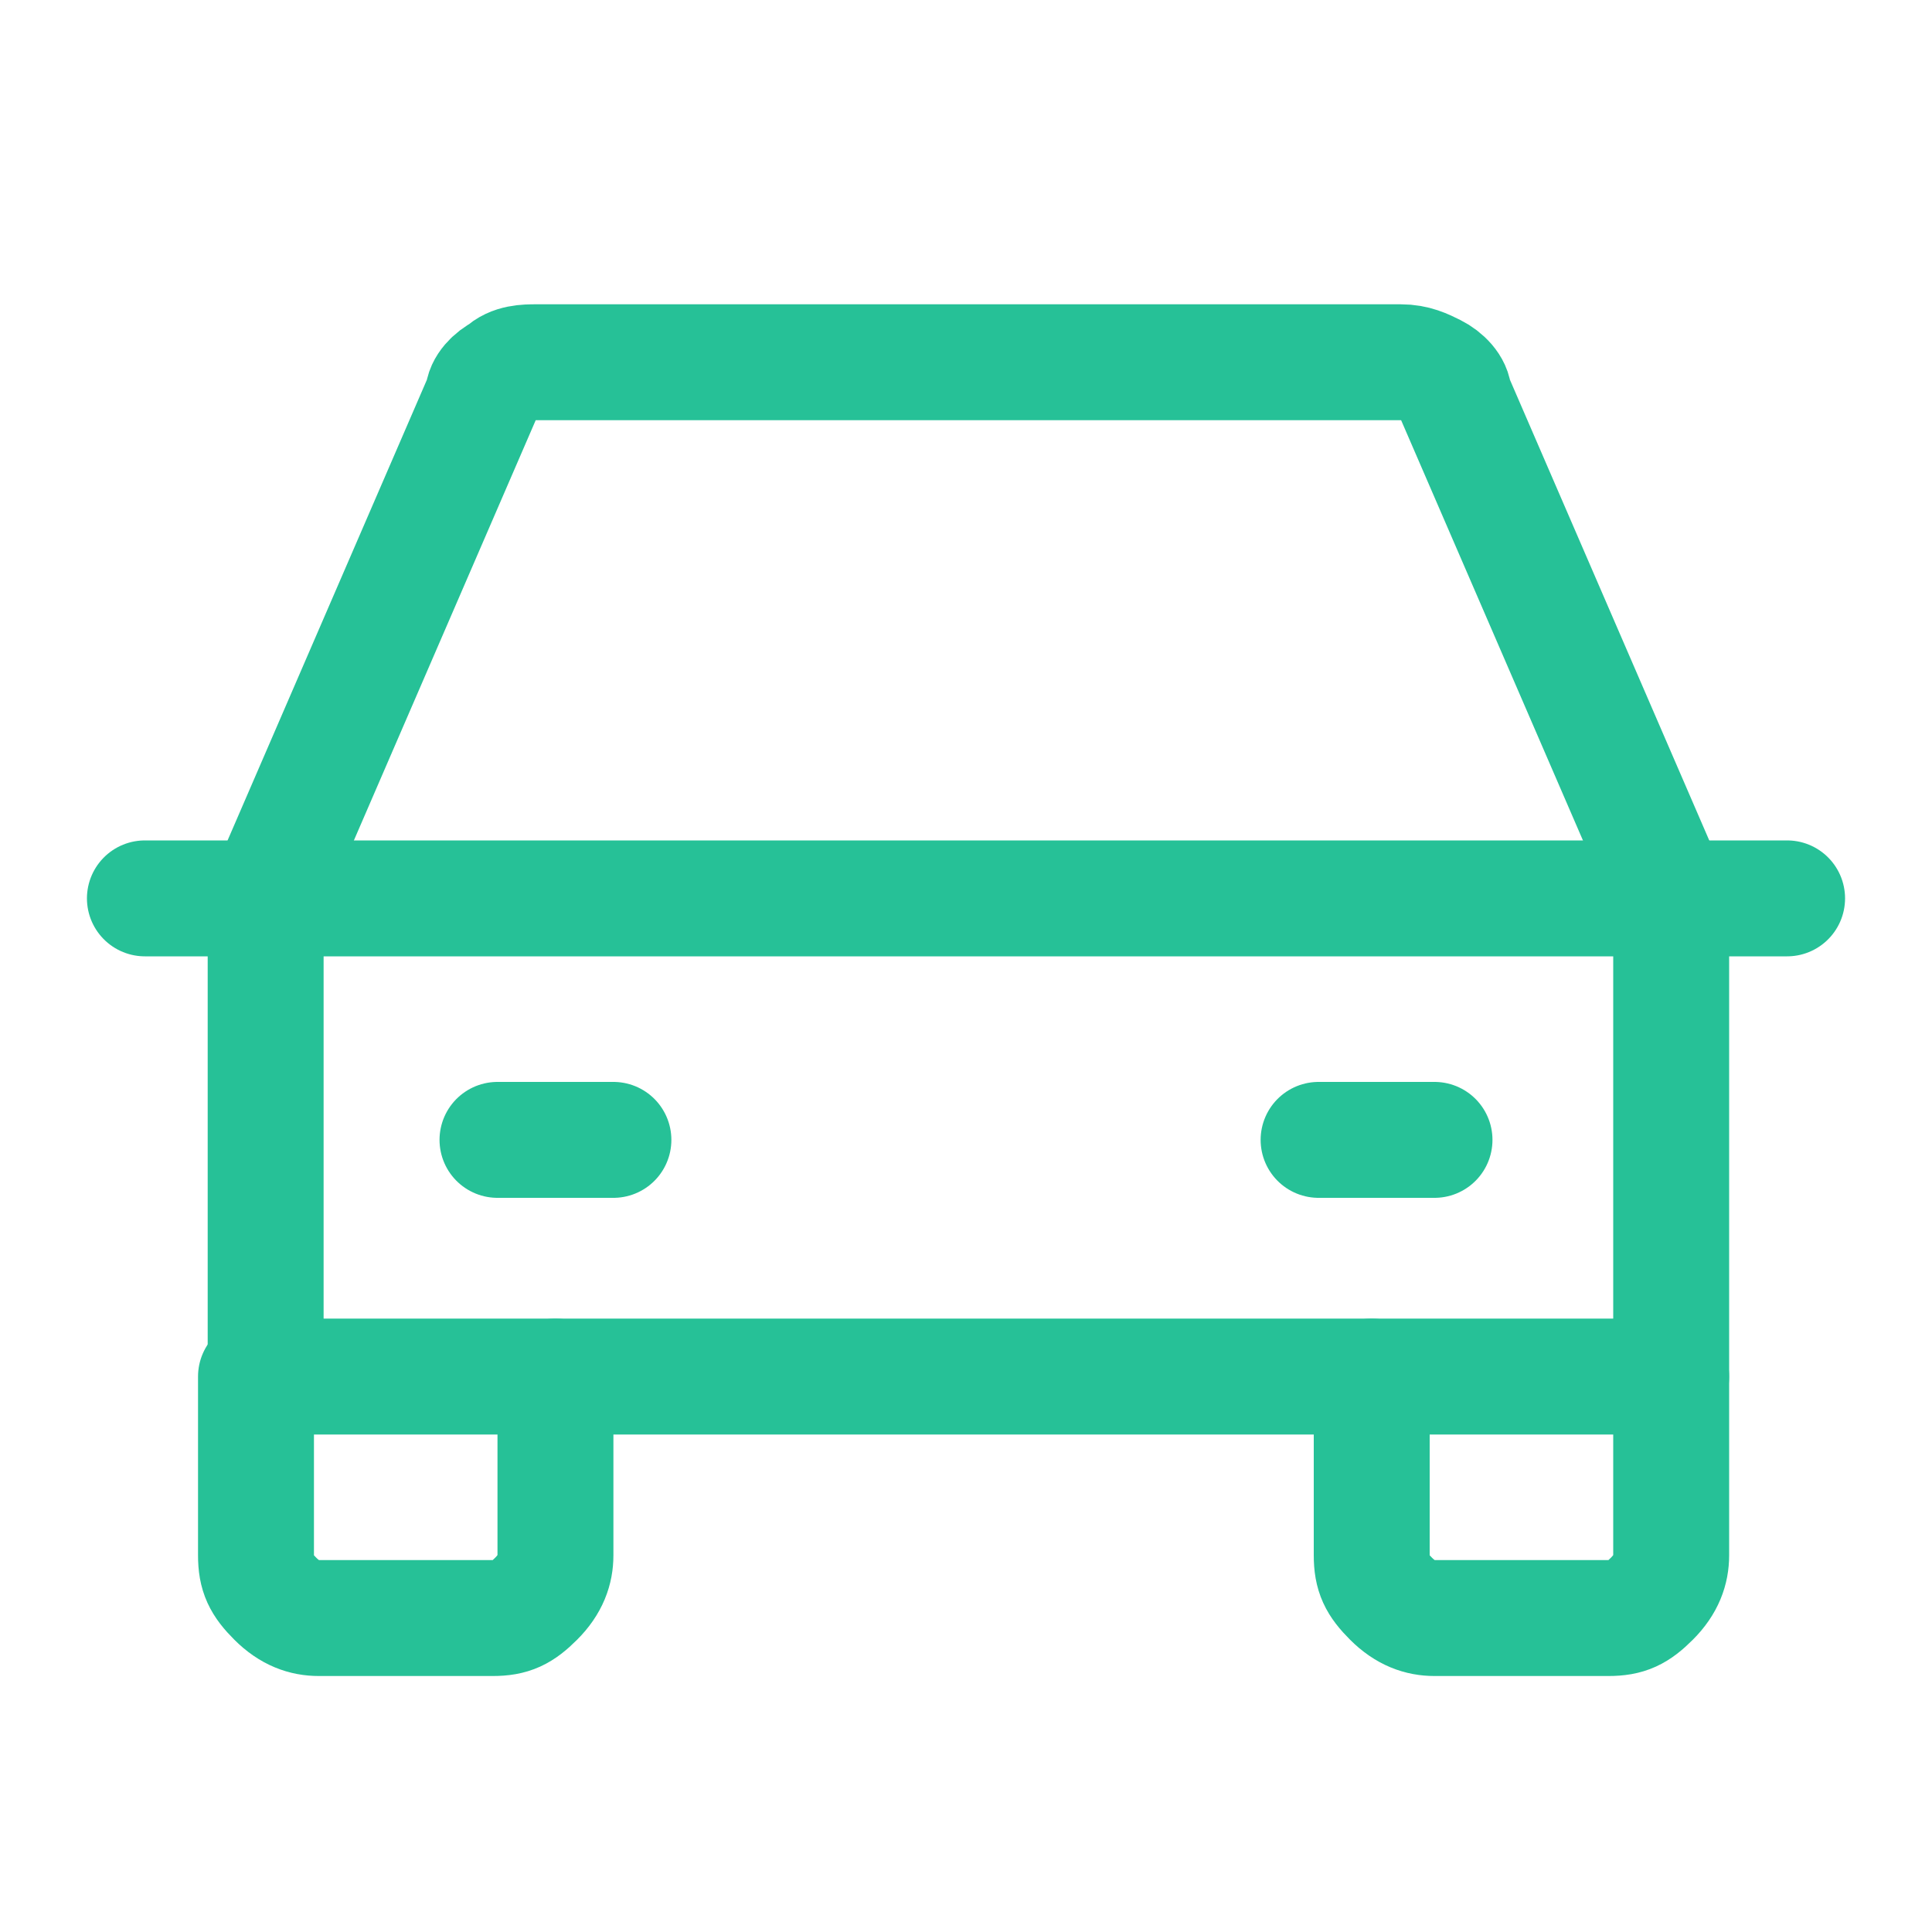
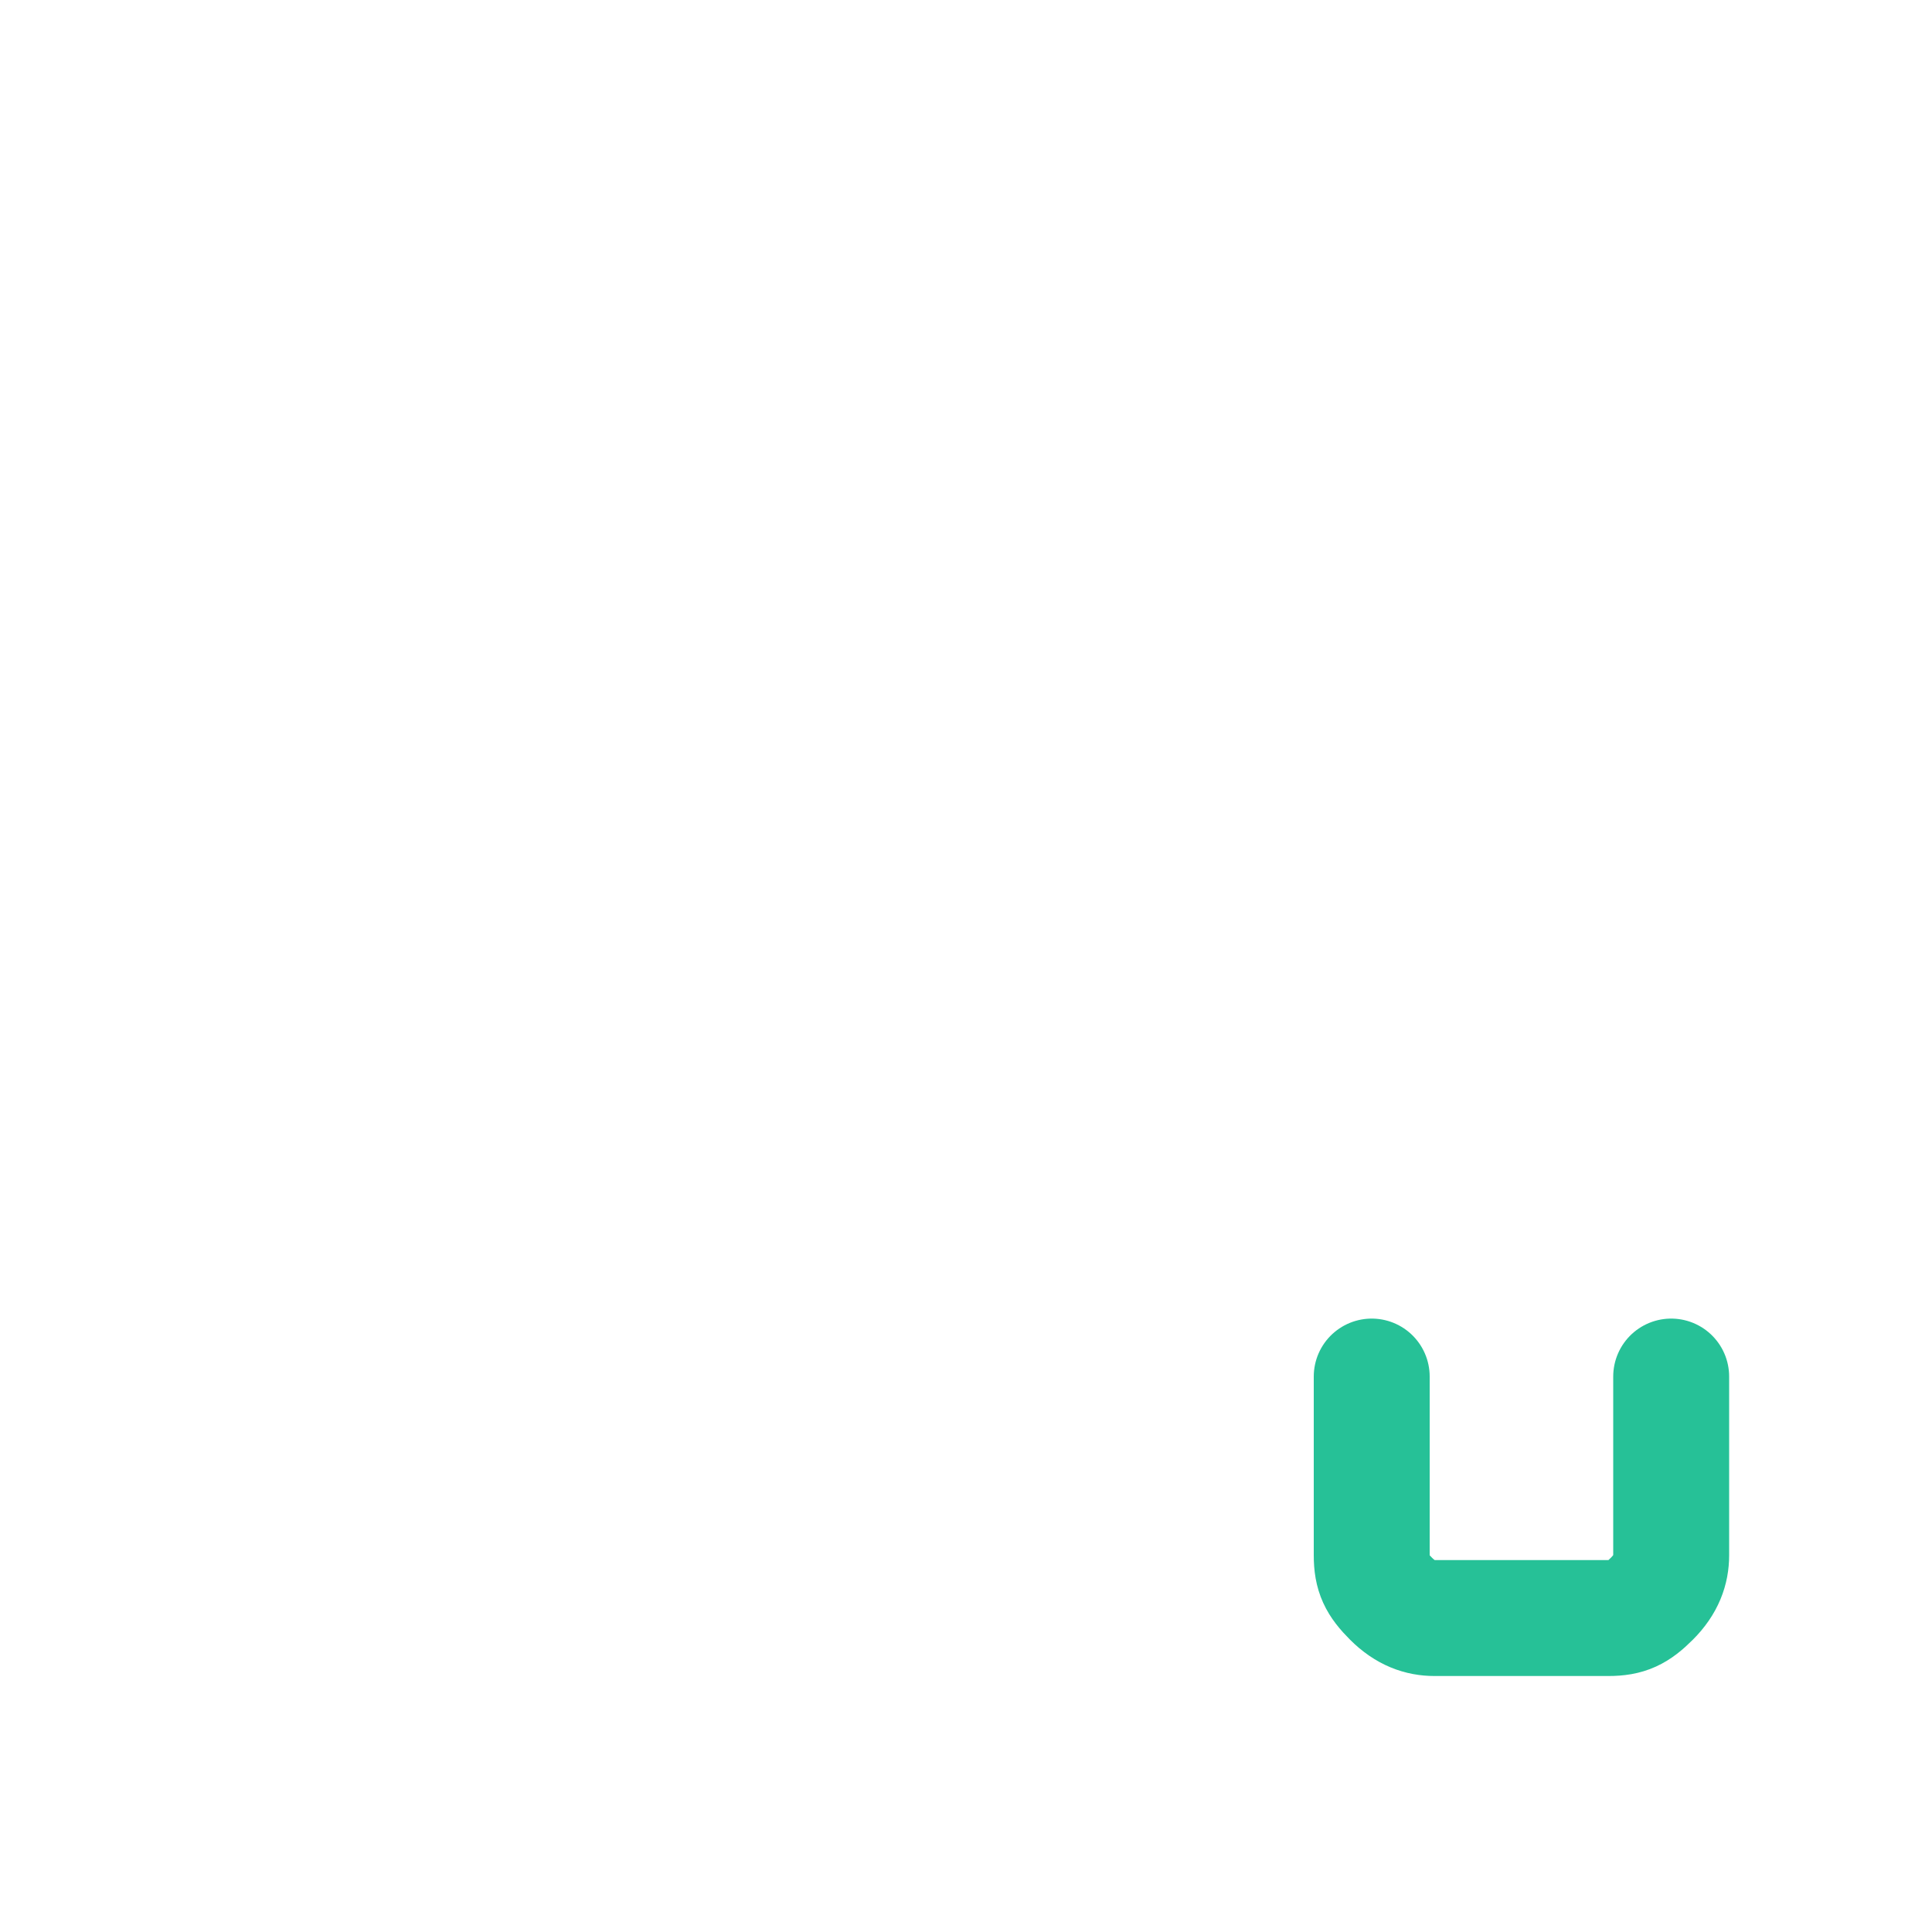
<svg xmlns="http://www.w3.org/2000/svg" id="Layer_1" version="1.1" viewBox="0 0 40 40">
  <defs>
    <style>
      .st0 {
        fill: none;
        stroke: #26c197;
        stroke-linecap: round;
        stroke-linejoin: round;
        stroke-width: 2.4px;
      }
    </style>
  </defs>
-   <path class="st0" d="M3,18.6h34" />
  <path class="st0" d="M34.6,28.5v3.7c0,.3-.1.6-.4.9s-.5.4-.9.4h-3.6c-.3,0-.6-.1-.9-.4s-.4-.5-.4-.9v-3.7" />
-   <path class="st0" d="M11.5,28.5v3.7c0,.3-.1.6-.4.9s-.5.4-.9.4h-3.6c-.3,0-.6-.1-.9-.4s-.4-.5-.4-.9v-3.7" />
-   <path class="st0" d="M10.3,23.6h2.4" />
-   <path class="st0" d="M27.3,23.6h2.4" />
-   <path class="st0" d="M34.6,18.6l-4.5-10.4c0-.2-.2-.4-.4-.5-.2-.1-.4-.2-.7-.2H11.1c-.2,0-.5,0-.7.2-.2.1-.4.3-.4.5l-4.5,10.4v9.9h29.1v-9.9Z" />
</svg>